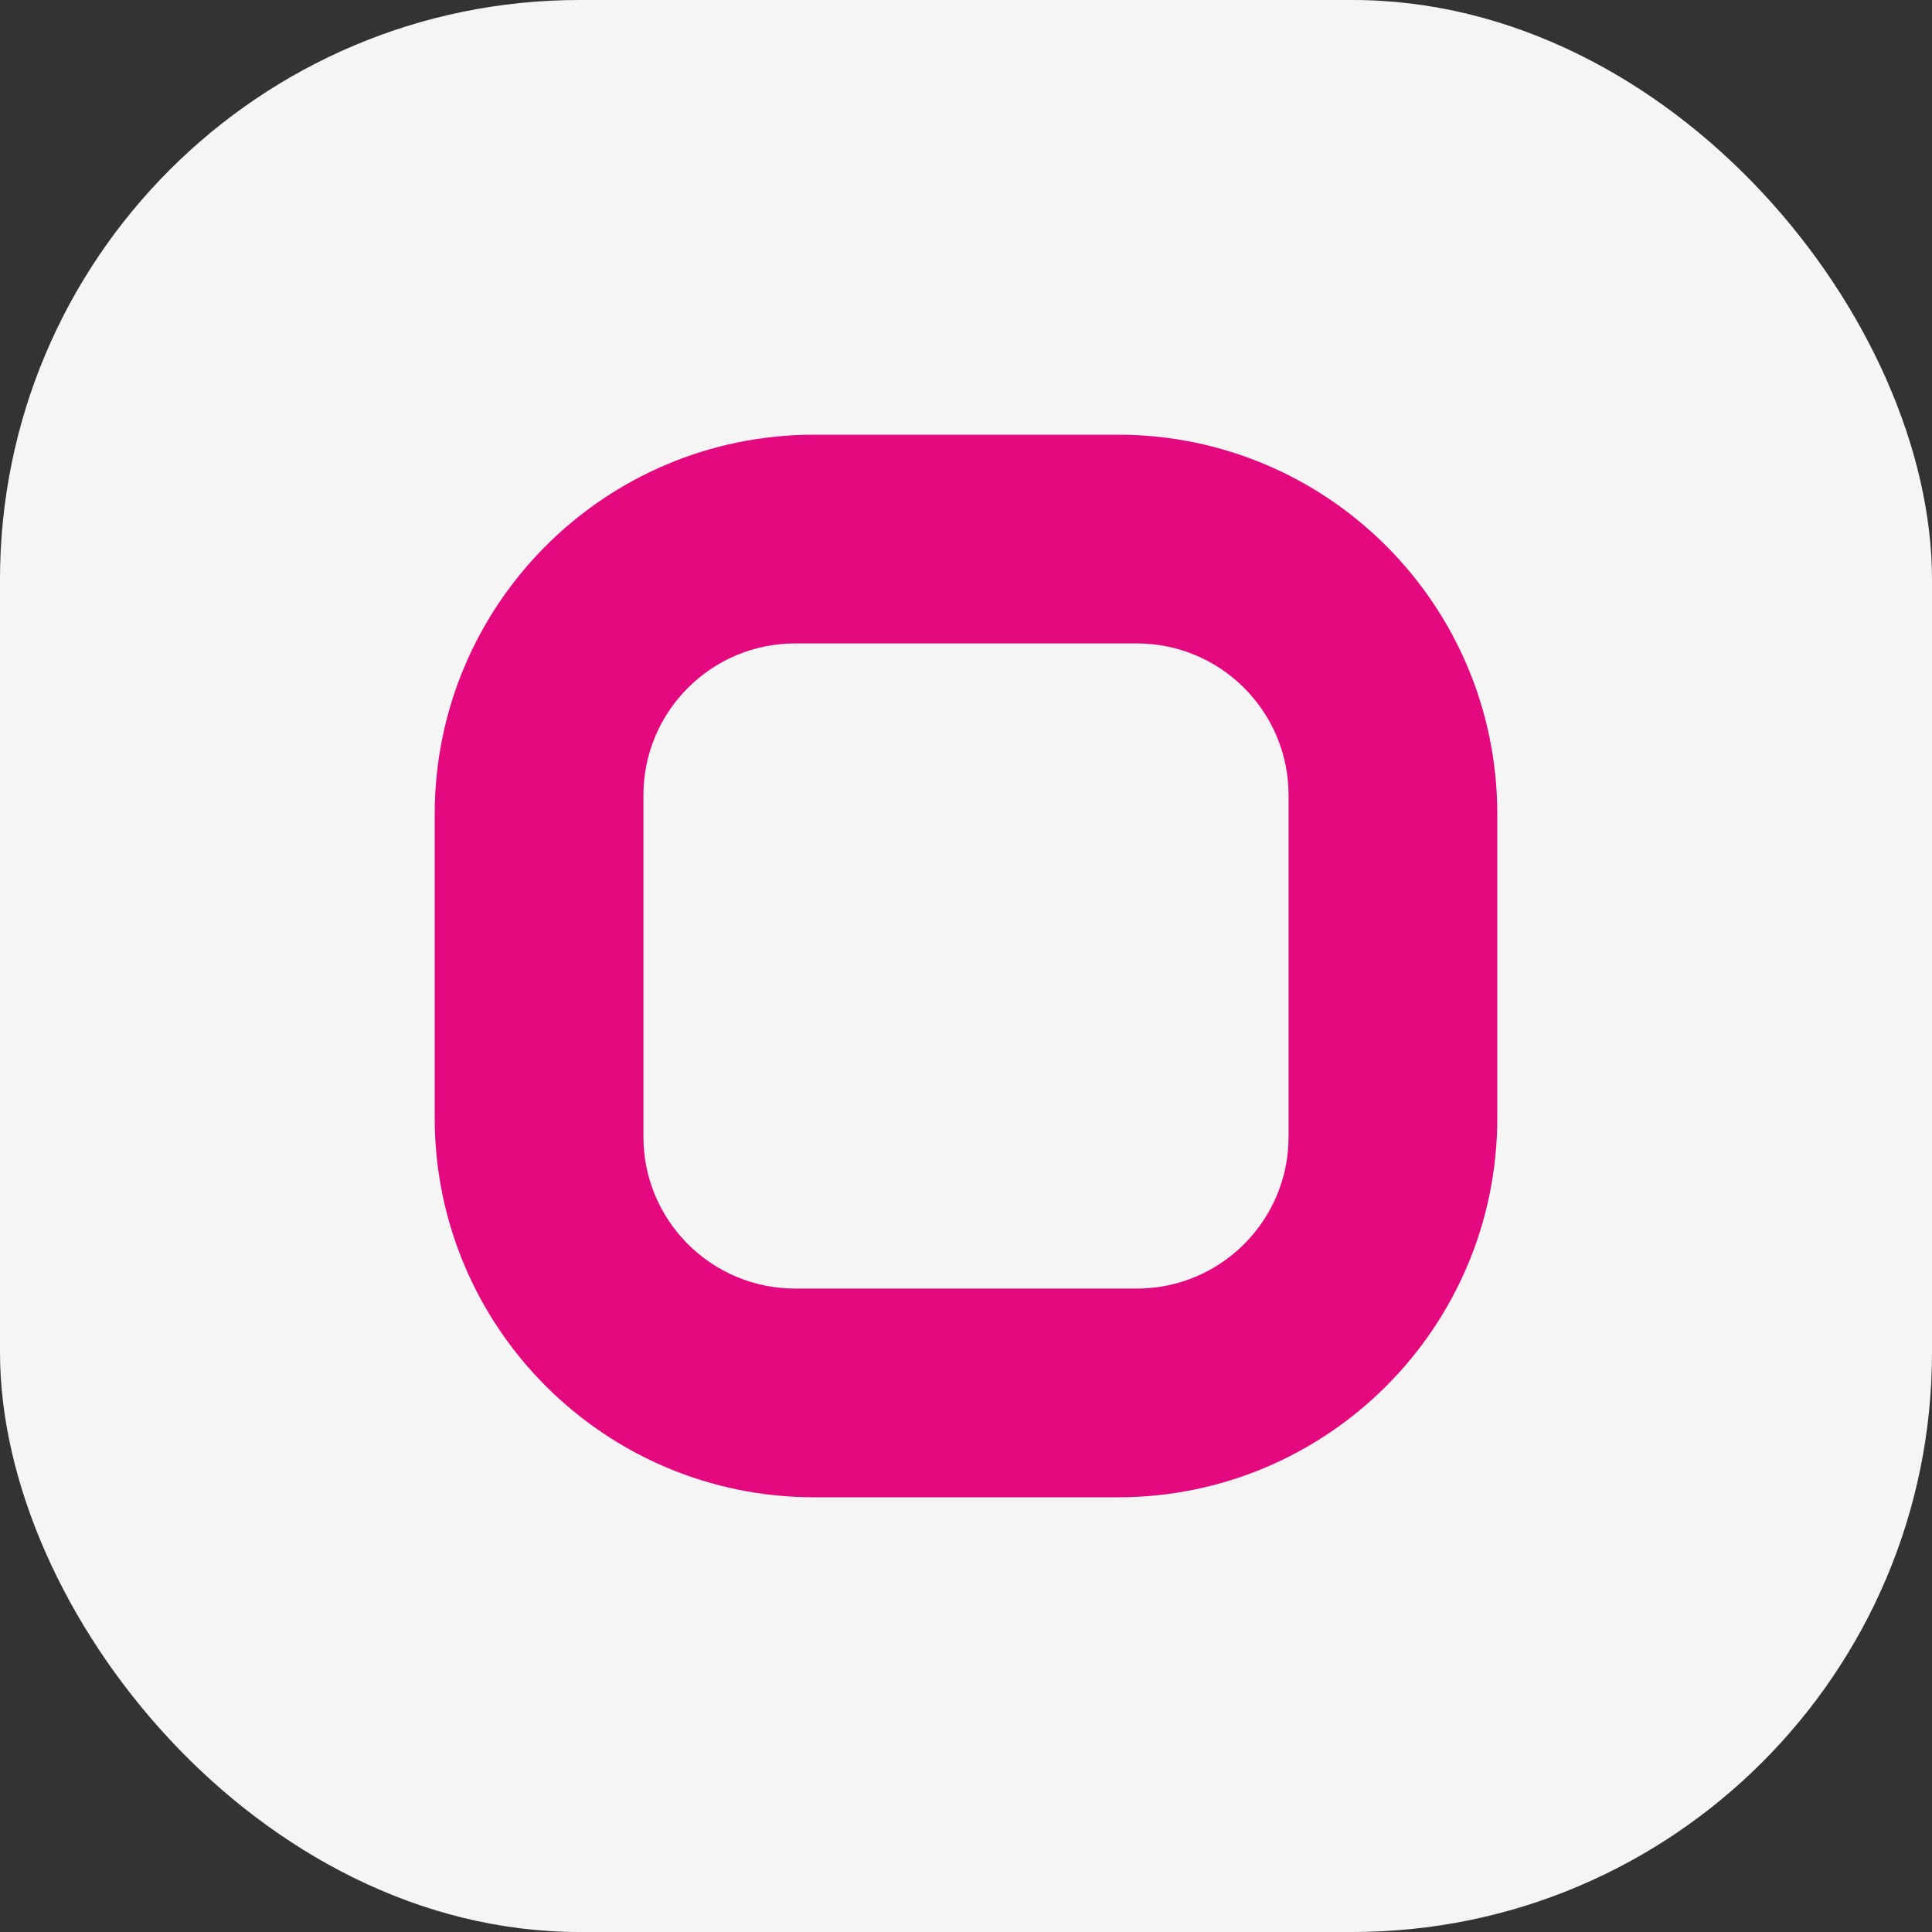
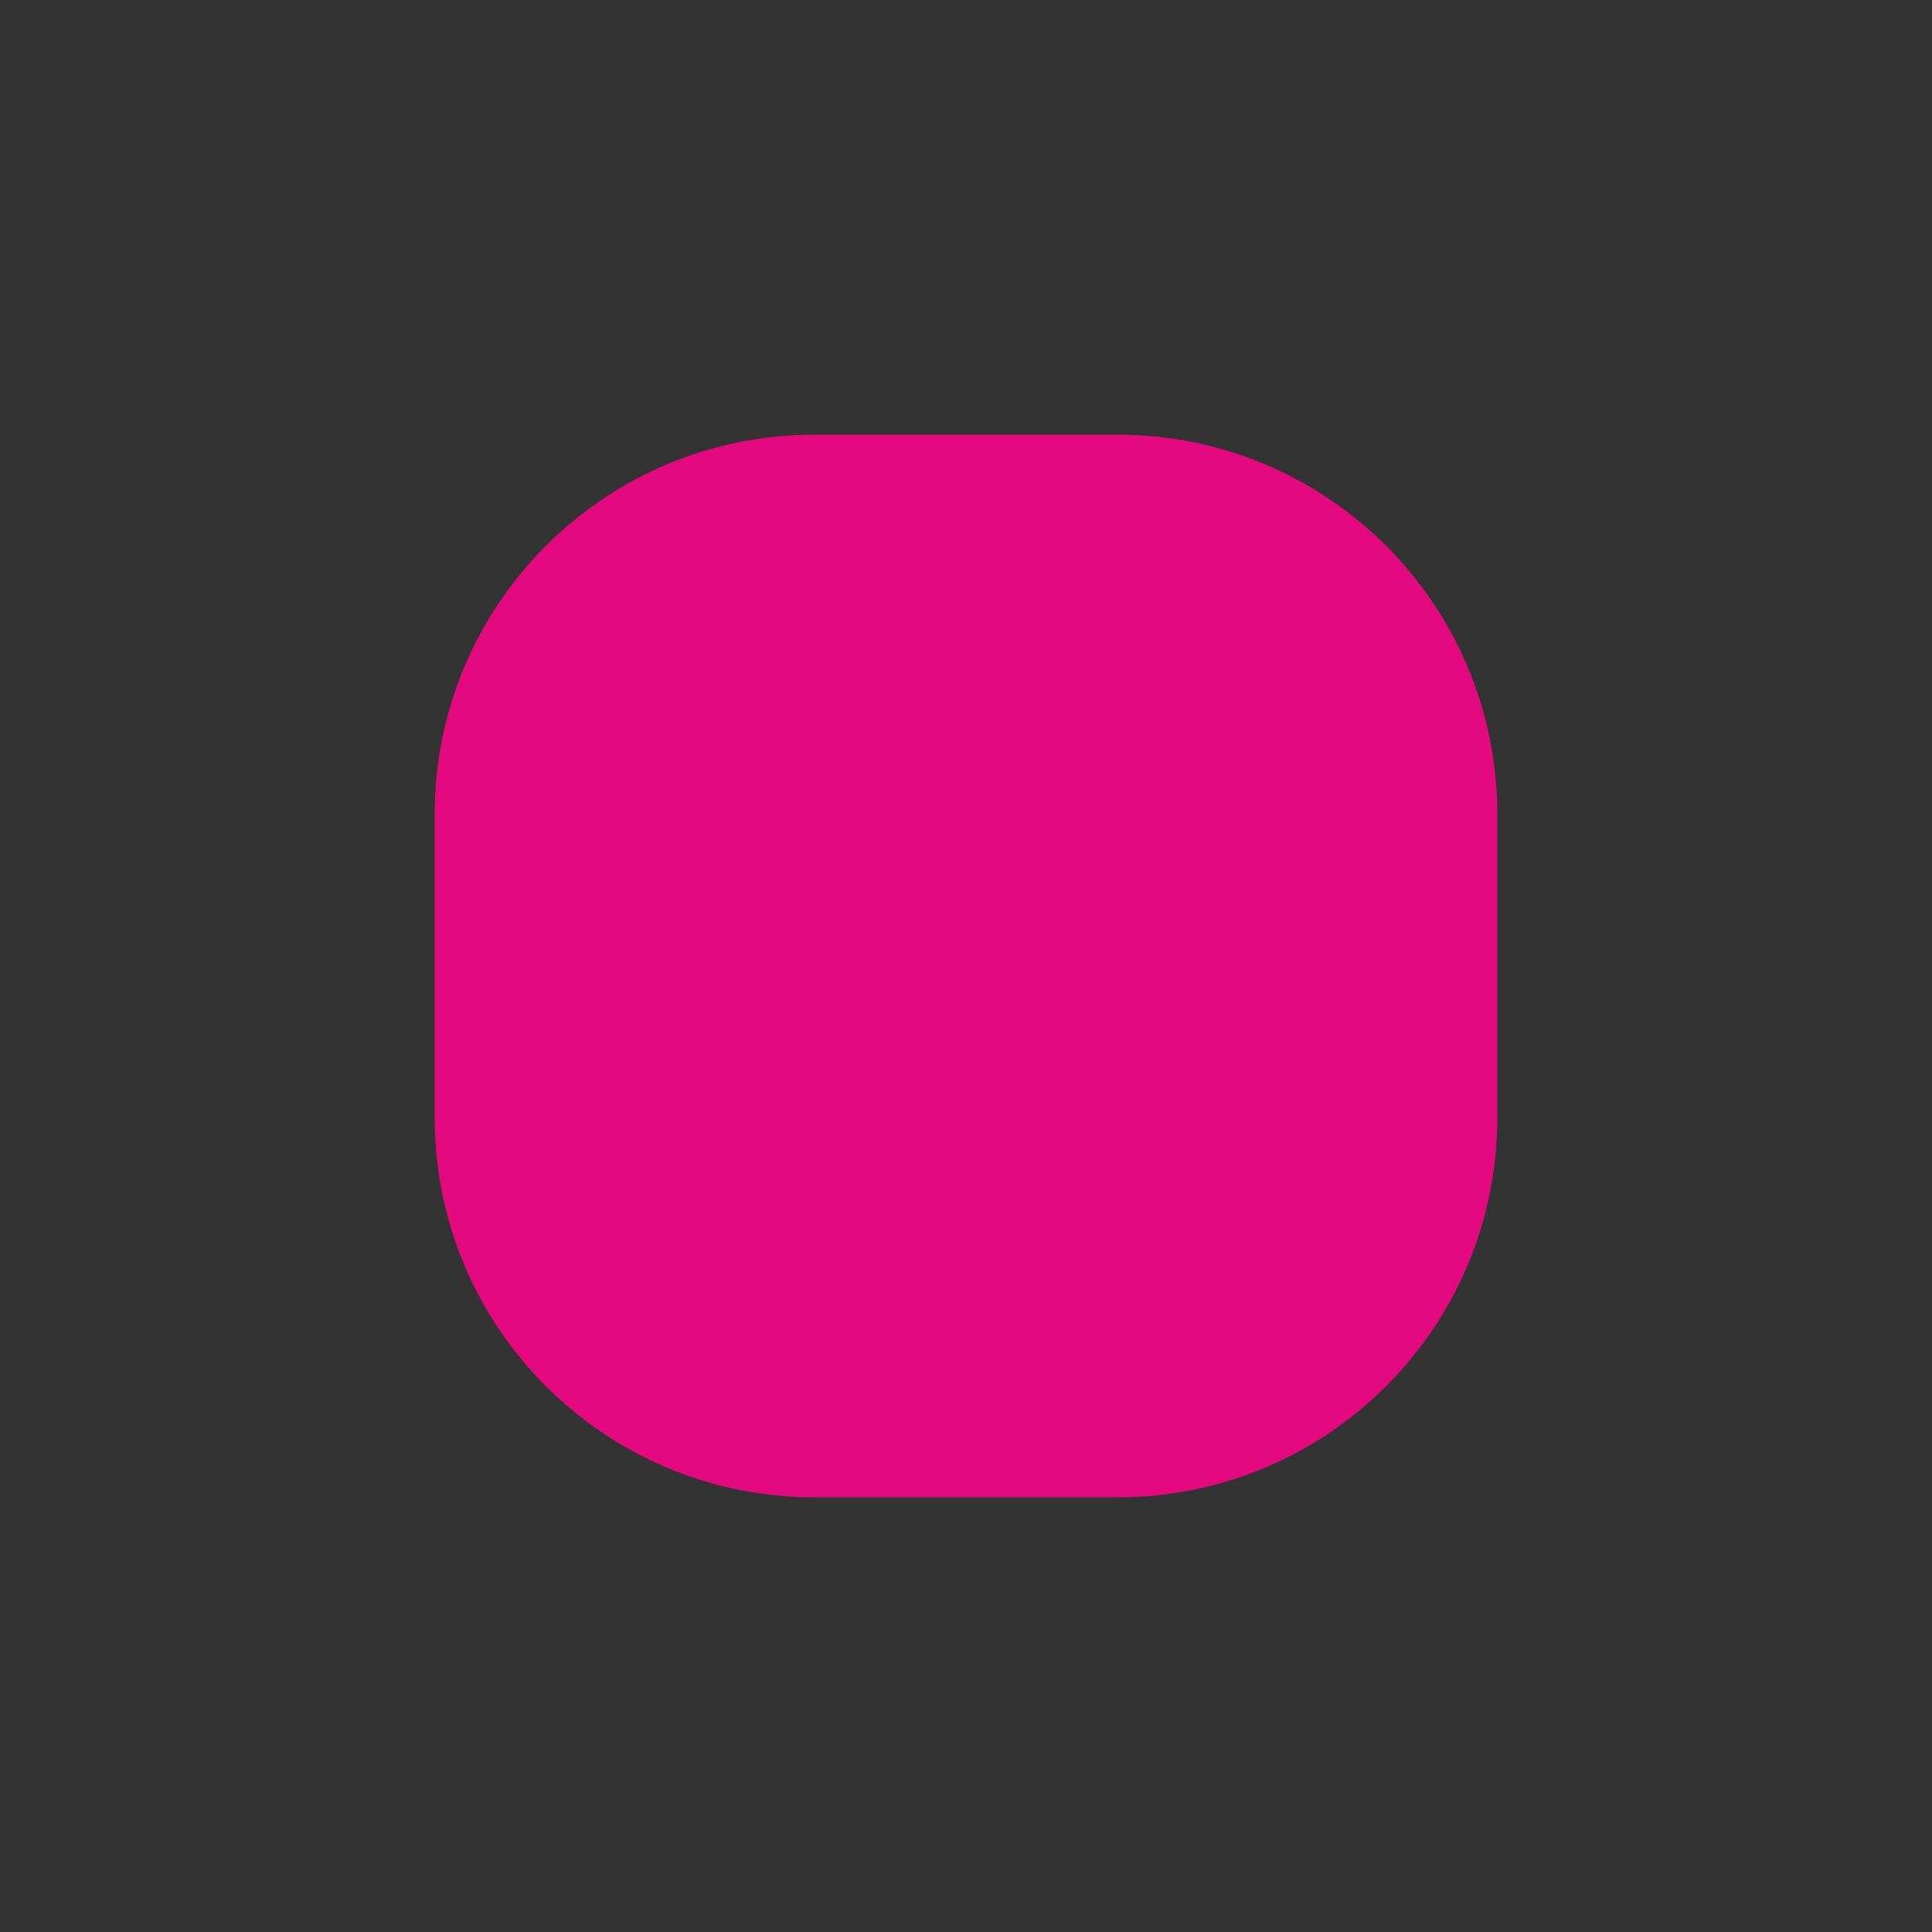
<svg xmlns="http://www.w3.org/2000/svg" width="80" height="80" viewBox="0 0 80 80" fill="none">
  <rect x="0" y="0" width="80" height="80" fill="#333333" stroke="none" />
-   <rect width="80" height="80" rx="24" fill="#F5F5F5" />
  <path d="M18 33.714C18 25.035 25.035 18 33.714 18H46.286C54.965 18 62 25.035 62 33.714V46.286C62 54.965 54.965 62 46.286 62H33.714C25.035 62 18 54.965 18 46.286V33.714Z" fill="#E5097F" />
-   <path d="M26.643 32.929C26.643 29.457 29.457 26.643 32.929 26.643H47.071C50.543 26.643 53.357 29.457 53.357 32.929V47.071C53.357 50.543 50.543 53.357 47.071 53.357H32.929C29.457 53.357 26.643 50.543 26.643 47.071V32.929Z" fill="#F5F5F5" />
</svg>